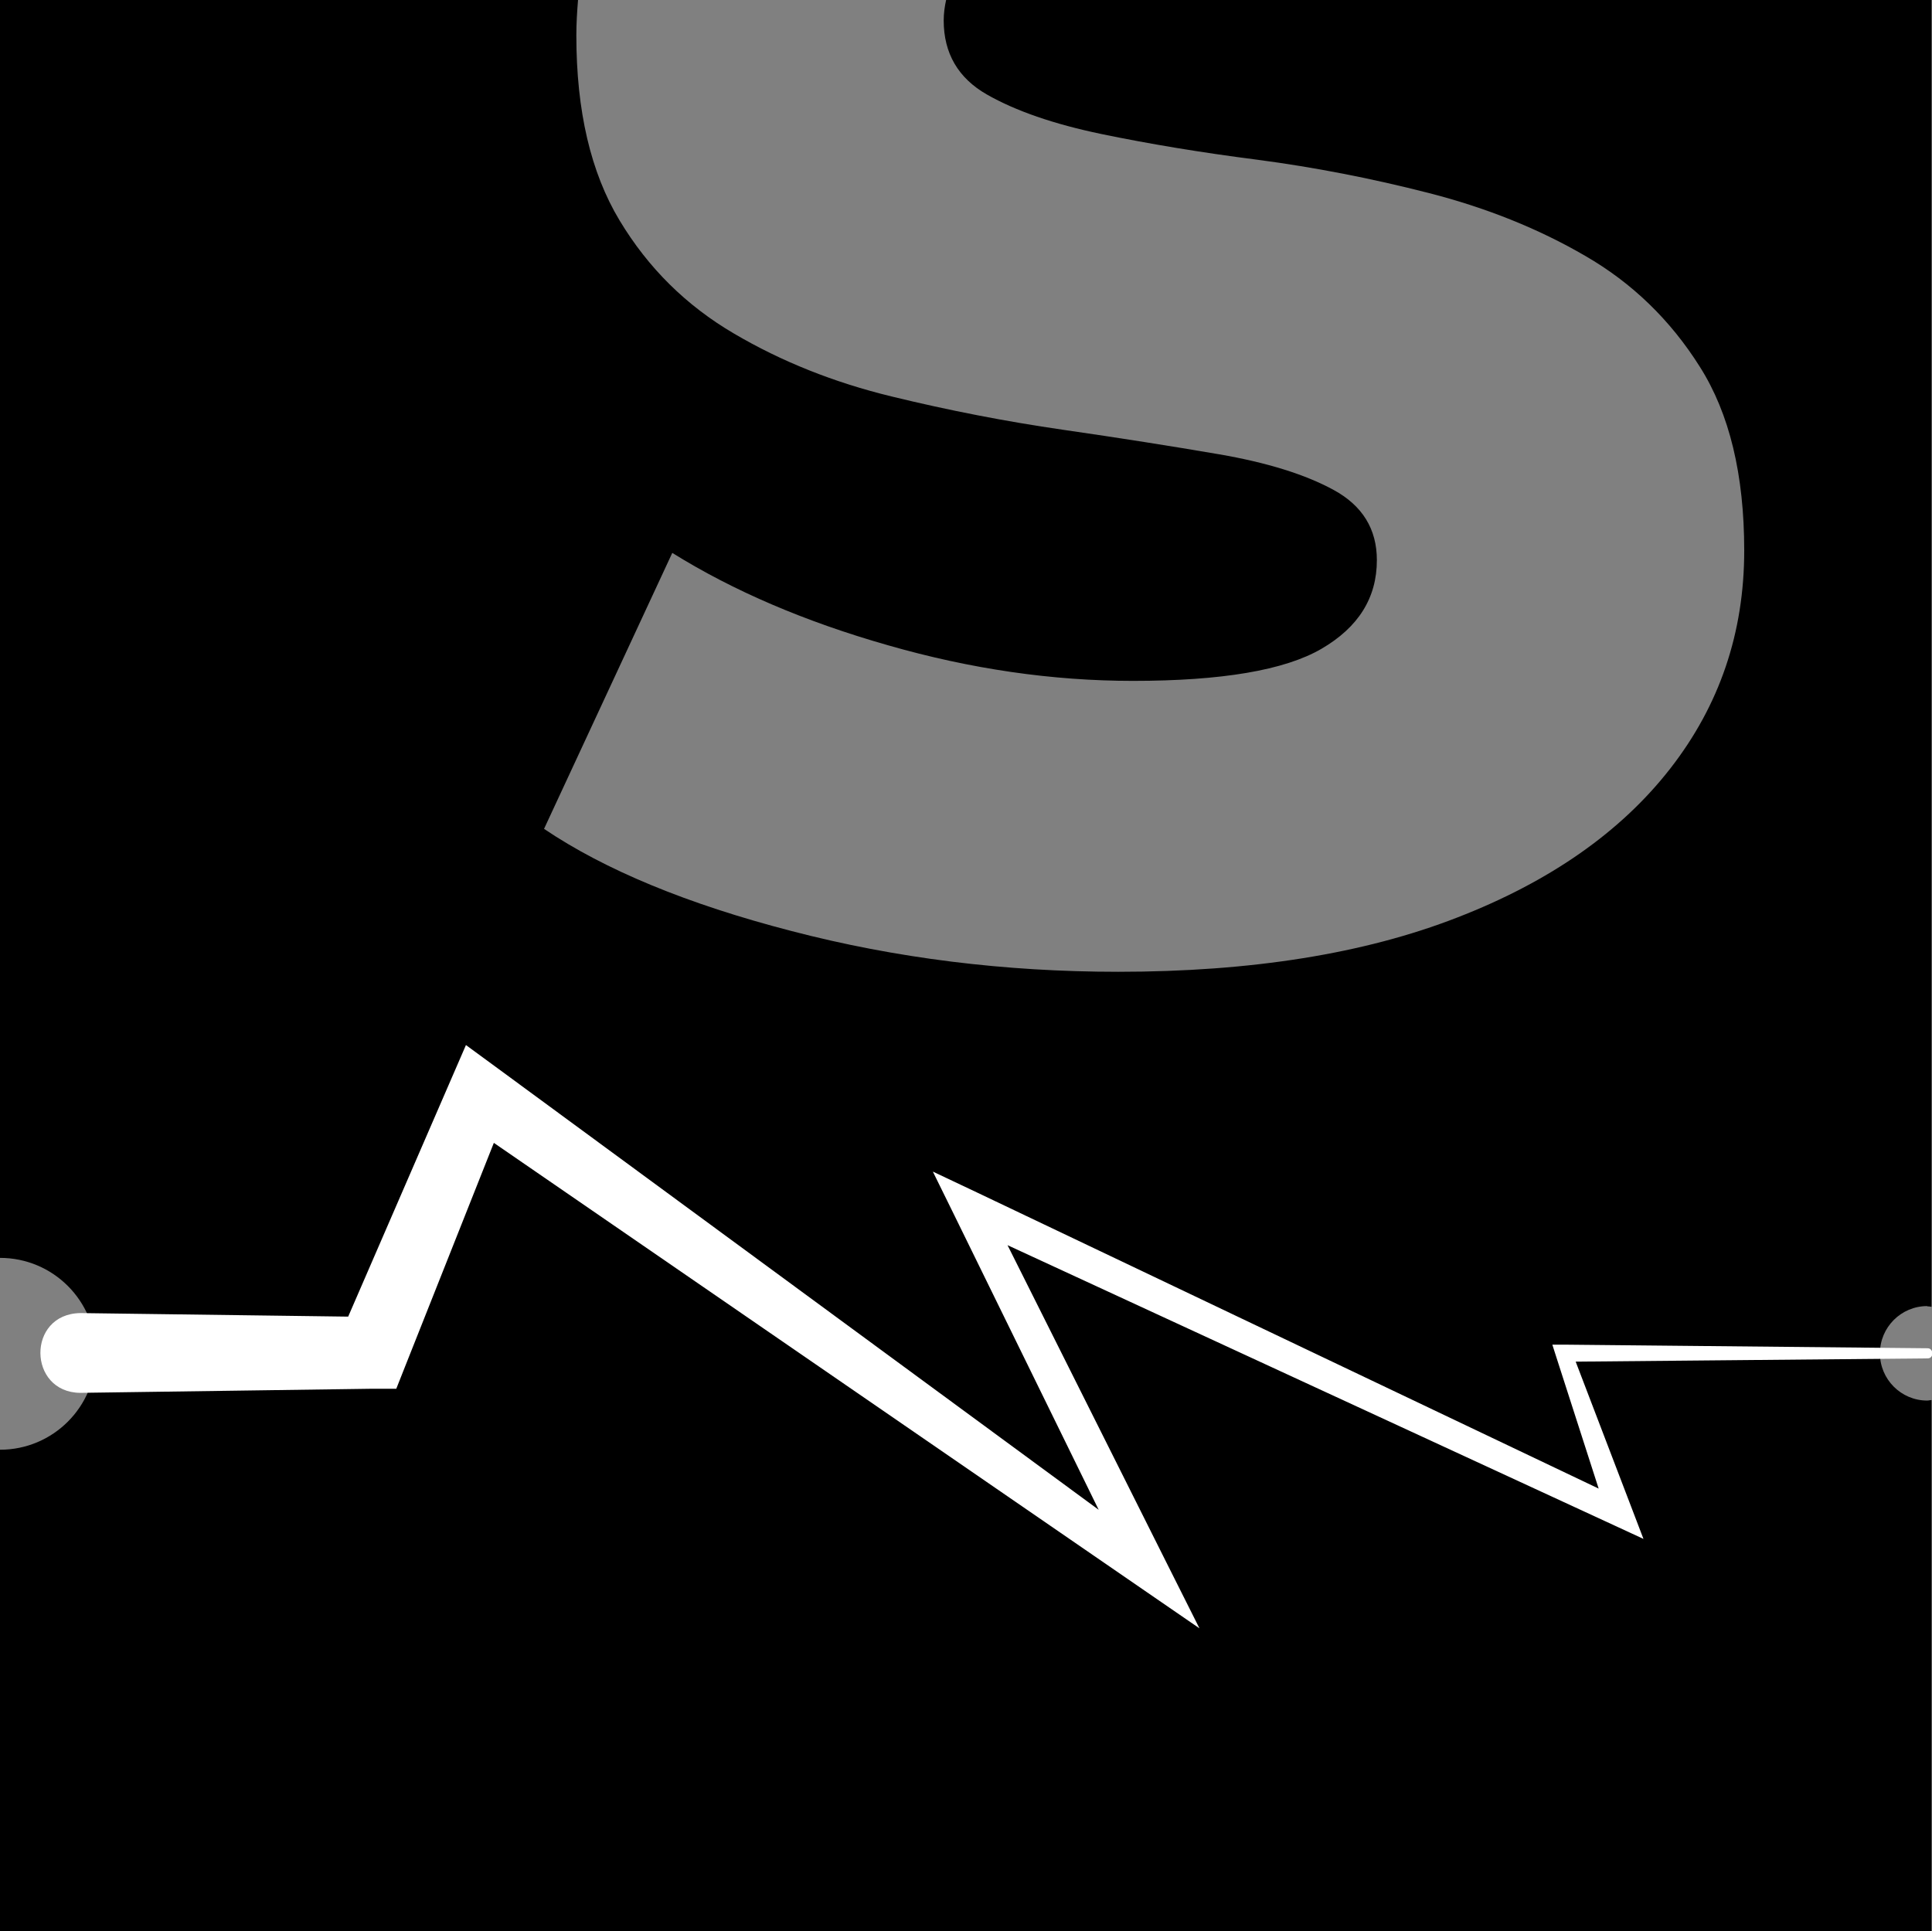
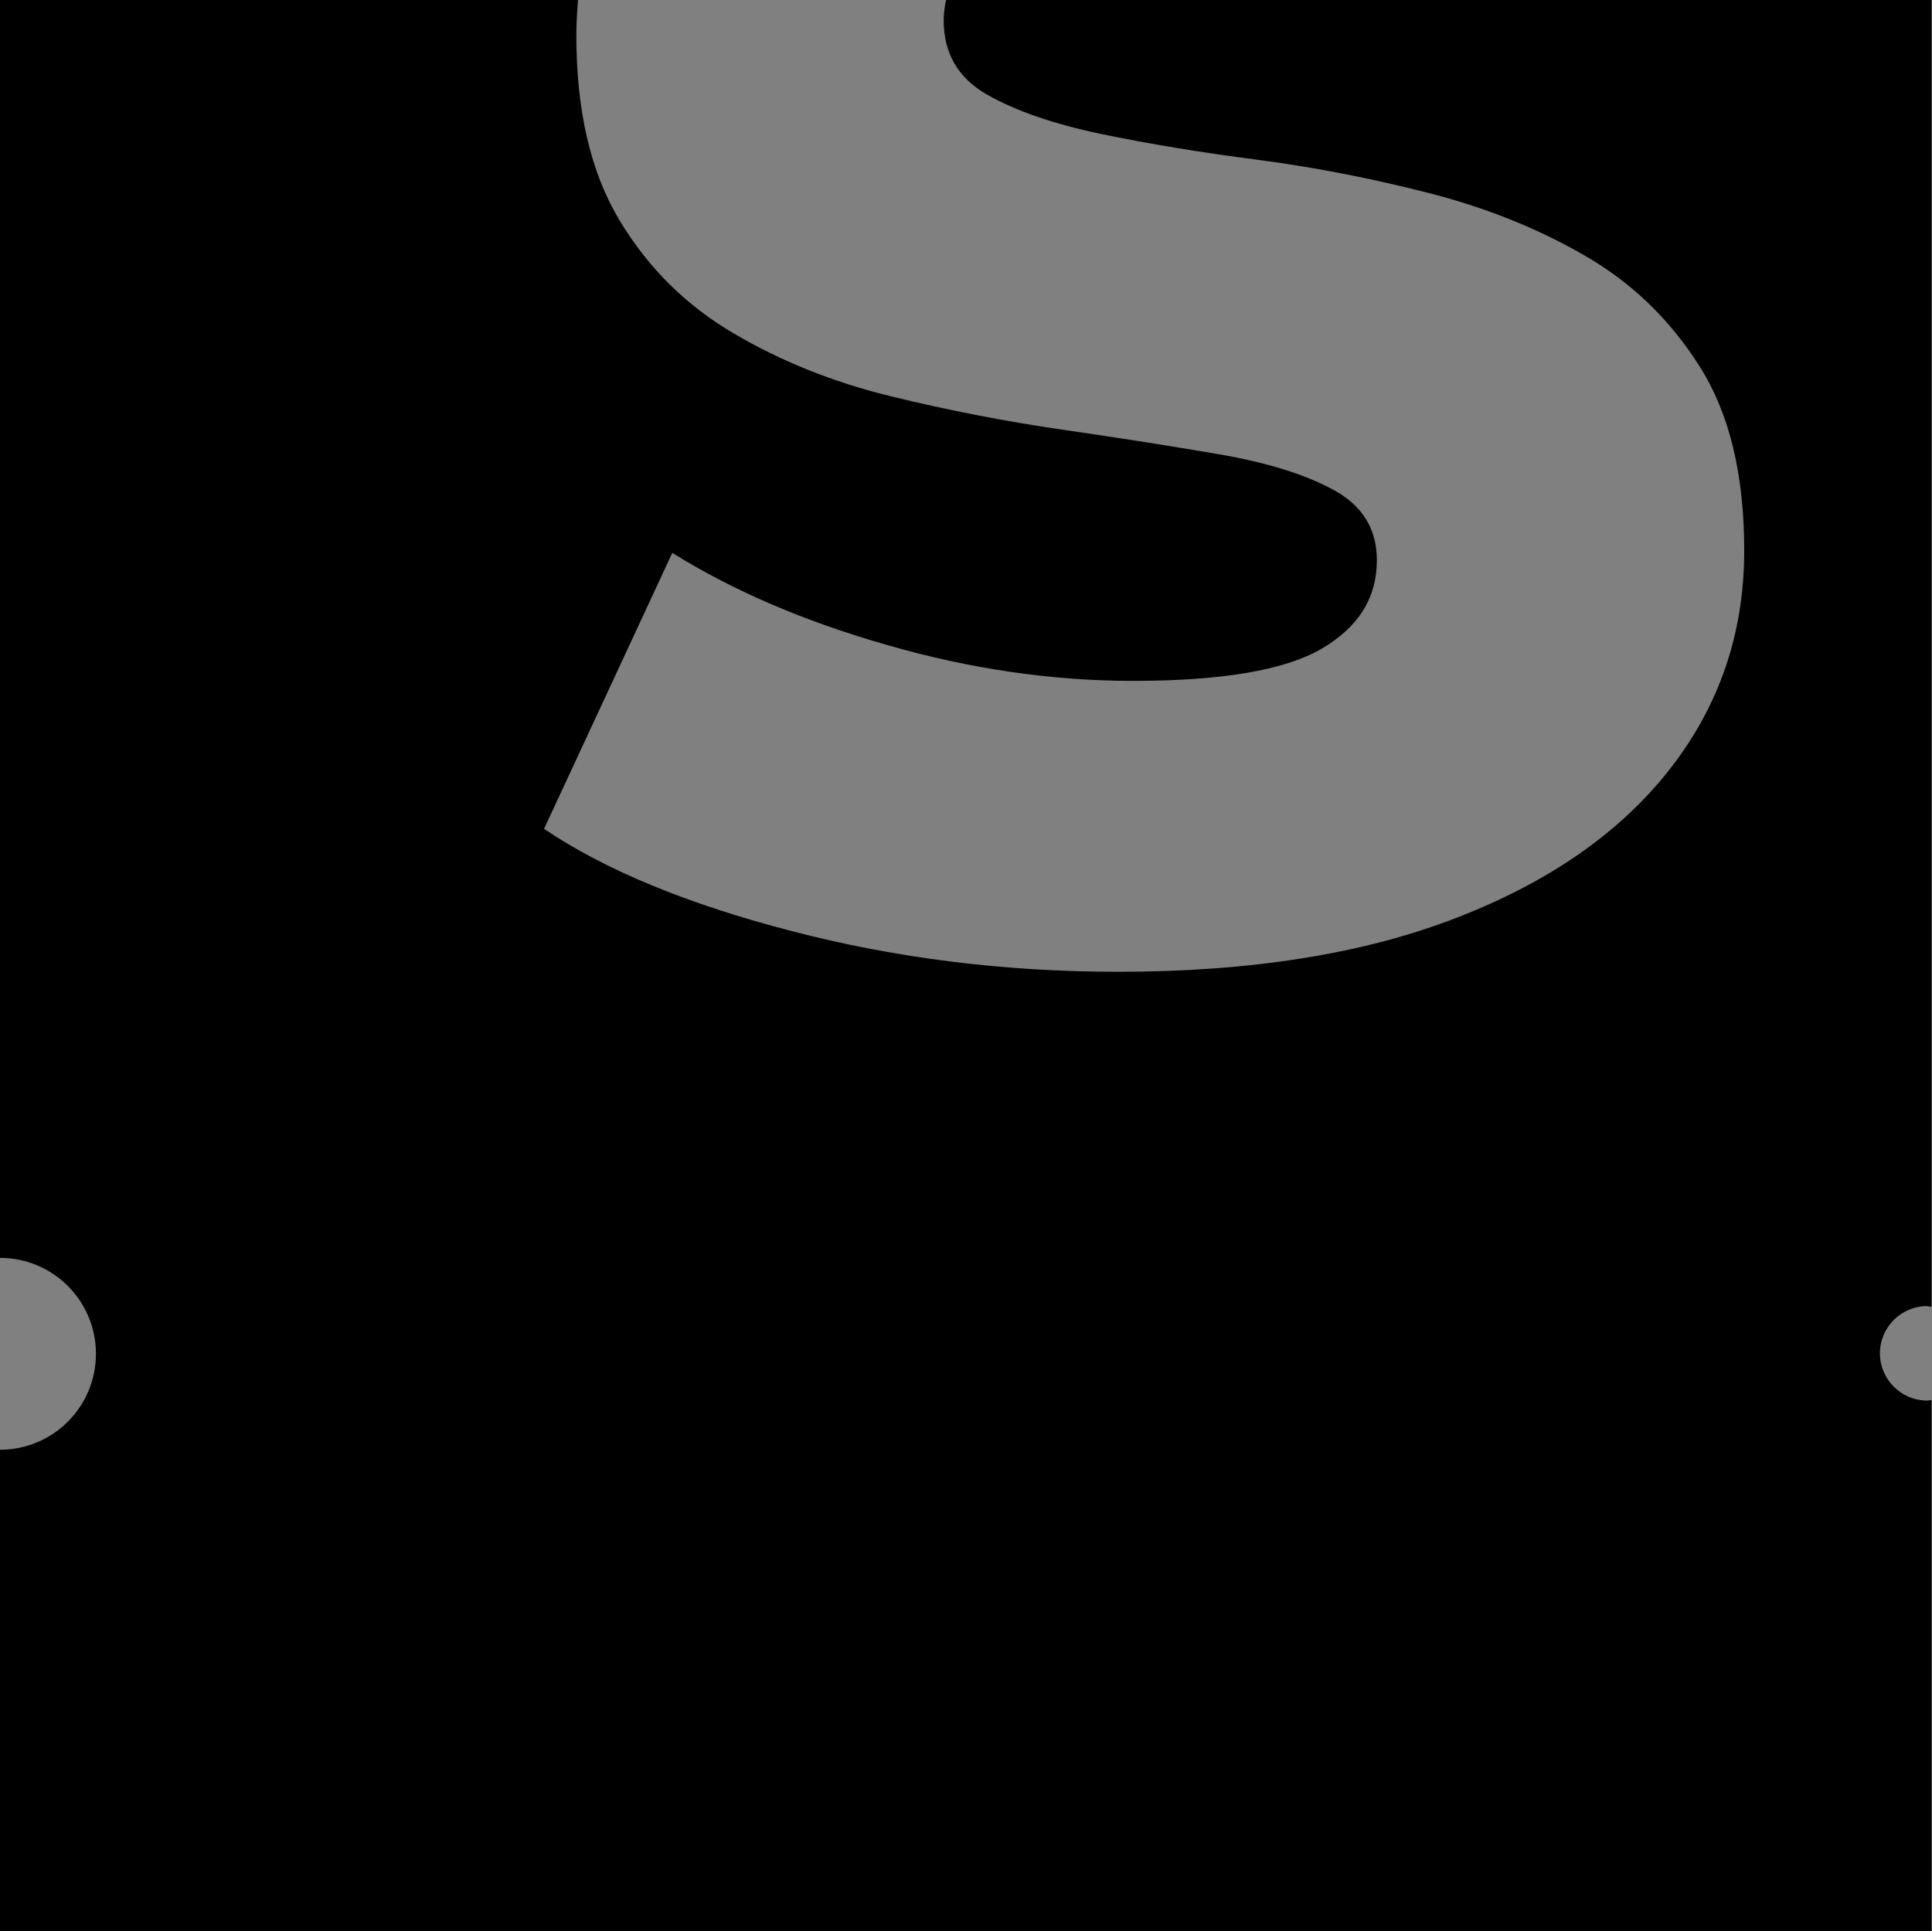
<svg xmlns="http://www.w3.org/2000/svg" id="Layer_2" data-name="Layer 2" viewBox="0 0 80.15 80.13">
  <rect x="0" y="0" width="80.15" height="80.13" fill="#808080" stroke="none" />
  <defs>
    <style>
      .cls-1 {
        fill: #fff;
      }
    </style>
  </defs>
  <g id="Layer_1-2" data-name="Layer 1">
    <path d="M79.95,54.2c.06,0,.12.01.18.02V0h-40.88c-.06.27-.1.56-.1.85,0,1.36.6,2.39,1.79,3.07,1.19.68,2.78,1.23,4.75,1.64,1.98.41,4.14.77,6.49,1.07,2.35.31,4.72.77,7.1,1.38,2.38.61,4.55,1.48,6.49,2.61,1.94,1.12,3.53,2.66,4.75,4.6,1.23,1.94,1.84,4.48,1.84,7.62,0,3.41-1.02,6.42-3.07,9.05-2.04,2.62-4.99,4.69-8.84,6.18-3.85,1.5-8.54,2.25-14.06,2.25-4.7,0-9.22-.56-13.55-1.69-4.33-1.12-7.75-2.54-10.27-4.24l5.32-11.45c2.52,1.57,5.5,2.85,8.94,3.83,3.44.99,6.83,1.48,10.17,1.48,3.68,0,6.29-.44,7.82-1.33,1.53-.89,2.3-2.11,2.3-3.68,0-1.29-.6-2.26-1.79-2.91-1.19-.65-2.78-1.14-4.75-1.48-1.98-.34-4.14-.68-6.49-1.02-2.35-.34-4.72-.8-7.1-1.38-2.39-.58-4.57-1.45-6.54-2.61-1.98-1.16-3.56-2.72-4.75-4.7-1.19-1.98-1.79-4.53-1.79-7.67,0-.5.03-.98.07-1.47H0v52.19c2.2,0,3.98,1.78,3.98,3.98s-1.78,3.98-3.98,3.98v19.98h80.13v-22.04c-.06,0-.12.02-.18.02-1.08,0-1.96-.88-1.96-1.96s.88-1.96,1.96-1.96Z" />
-     <path class="cls-1" d="M79.95,56.36l-15.09.14s.33-.47.33-.47l2.52,6.59.47,1.23-1.21-.56-27.04-12.49.95-.97,7.51,15,1.37,2.73-2.53-1.74-28.12-19.35s1.98-.57,1.98-.57l-4.29,10.81s-.36.91-.36.91h-1.02s-12.09.17-12.09.17c-2.18-.02-2.23-3.27,0-3.31,0,0,12.09.16,12.09.16l-1.38.92c.41-.95,5.05-11.64,5.29-12.2,0,0,1.31.96,1.31.96l27.51,20.21-1.16.99-7.38-15.06-.91-1.85,1.86.88,26.89,12.81s-.74.67-.74.67l-2.16-6.71s-.15-.47-.15-.47h.48s15.09.15,15.09.15c.25,0,.27.42,0,.42h0Z" />
  </g>
</svg>